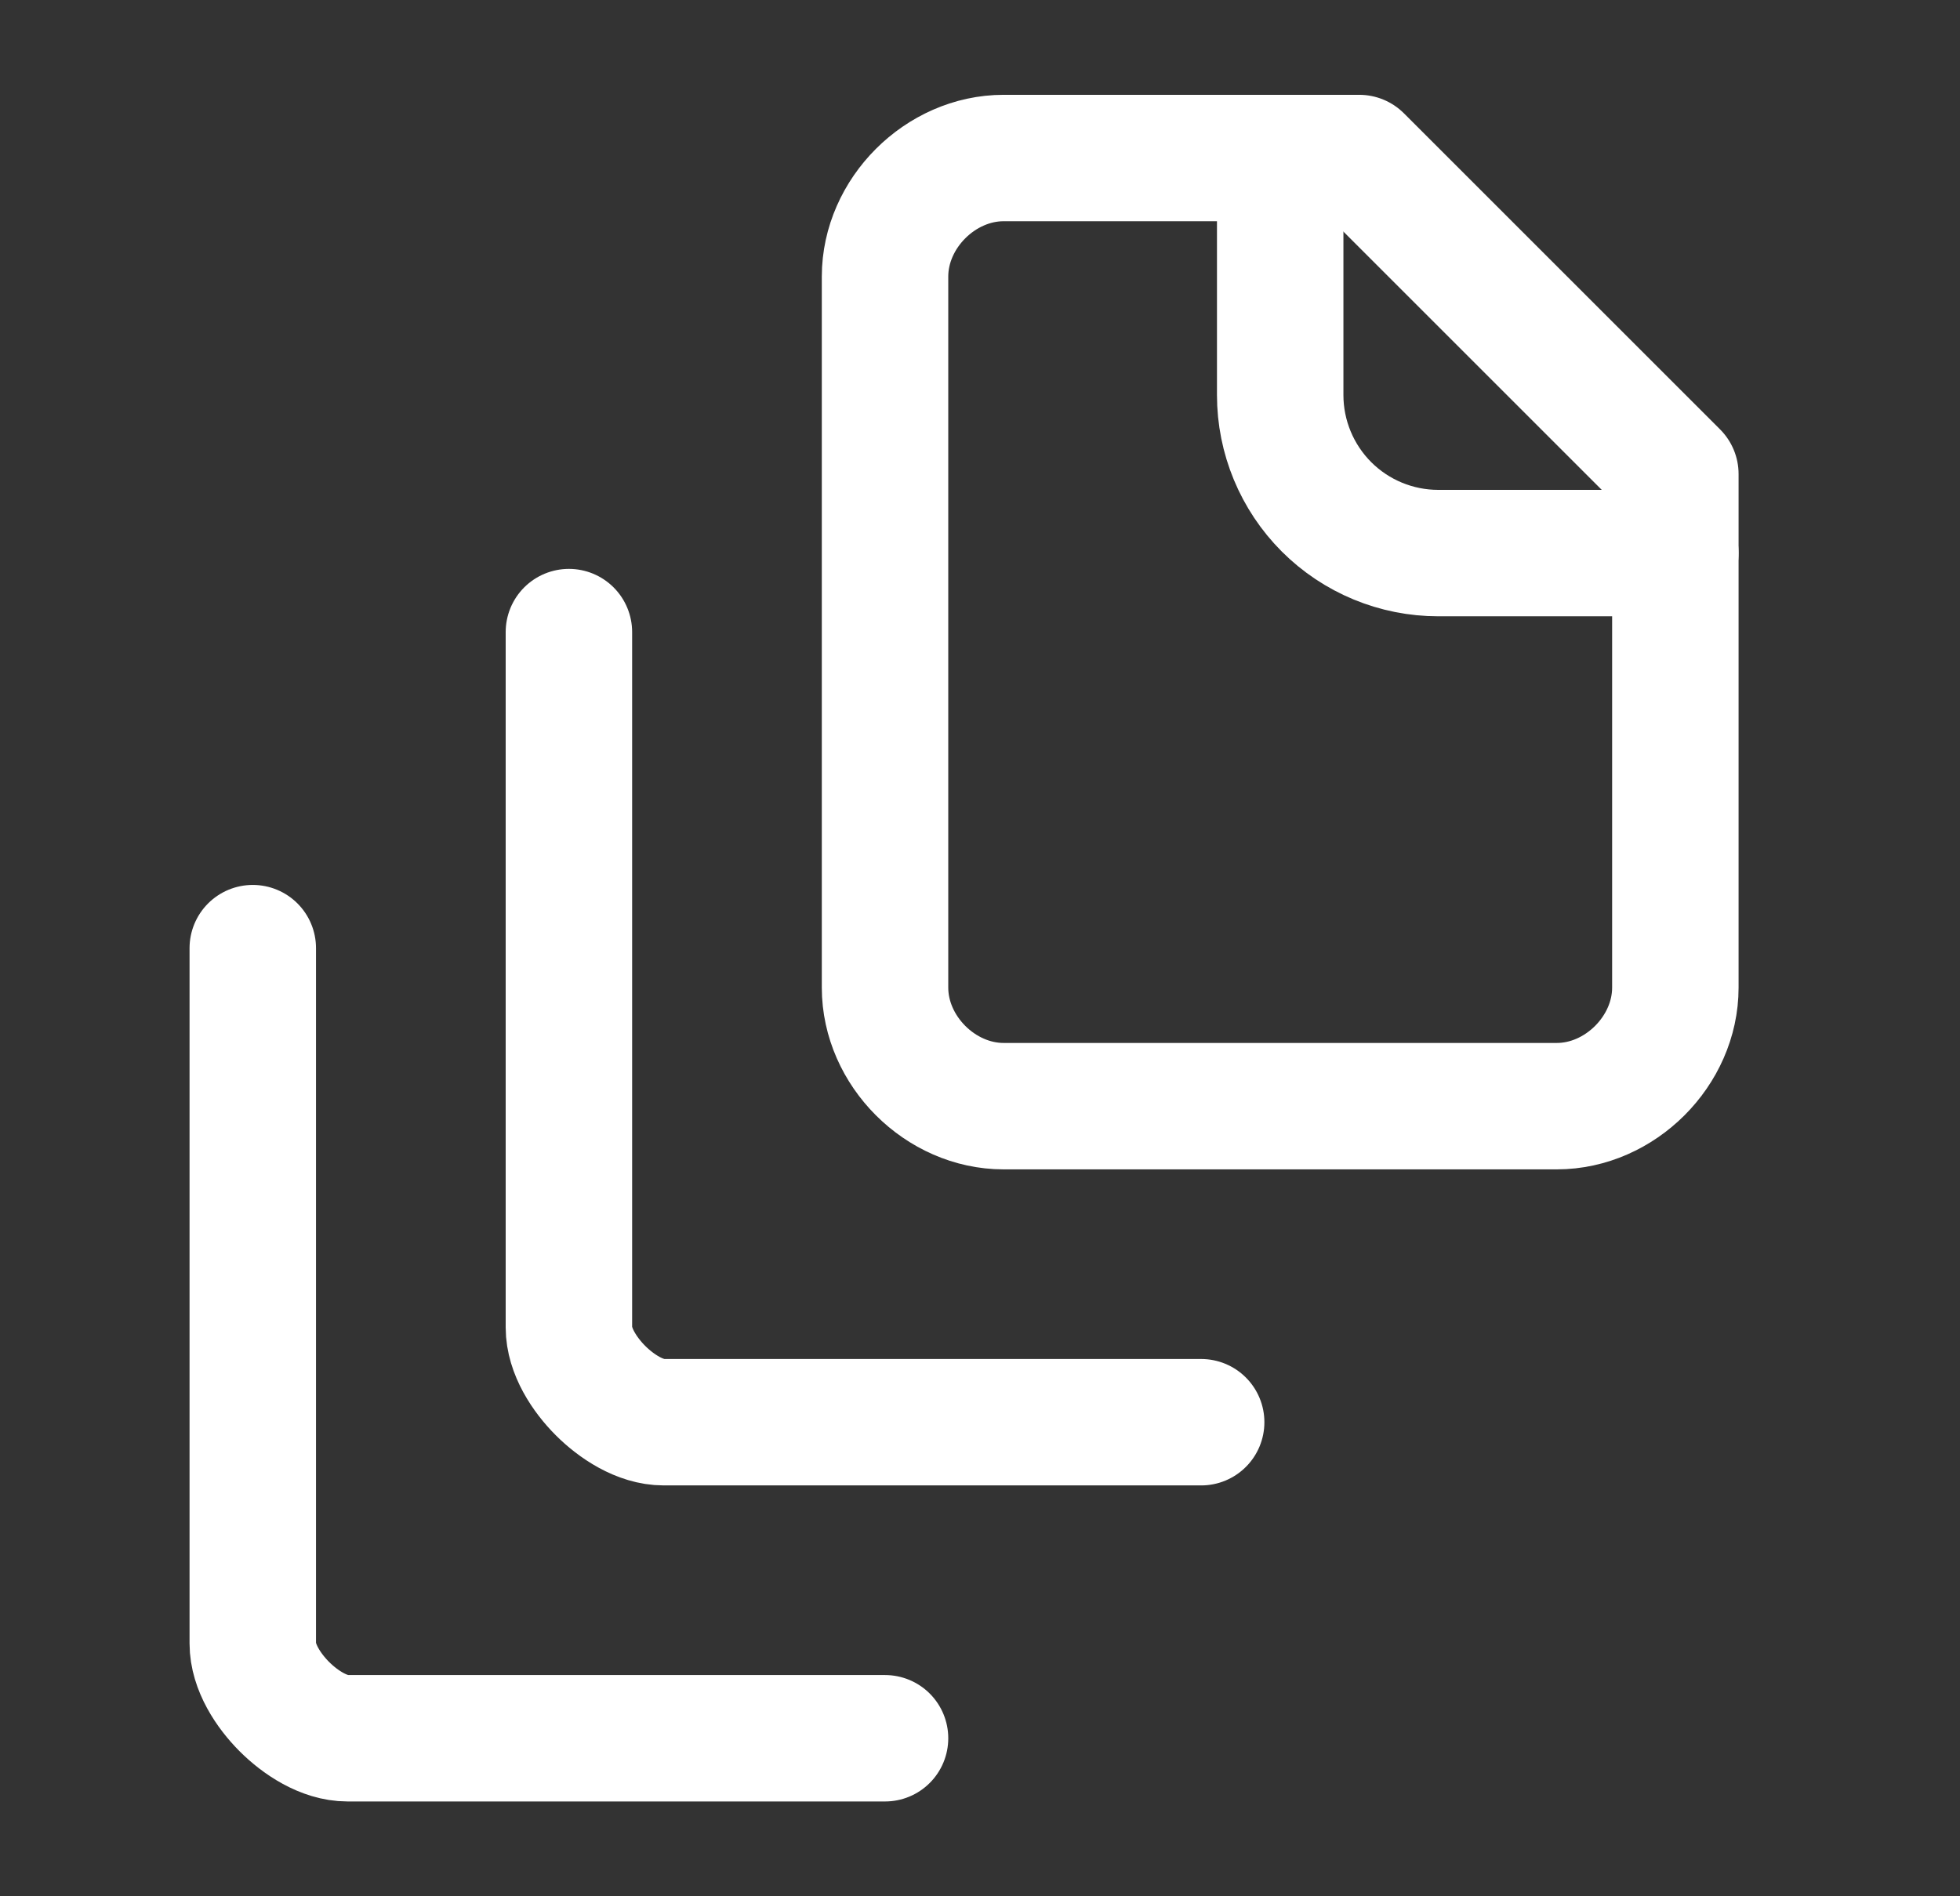
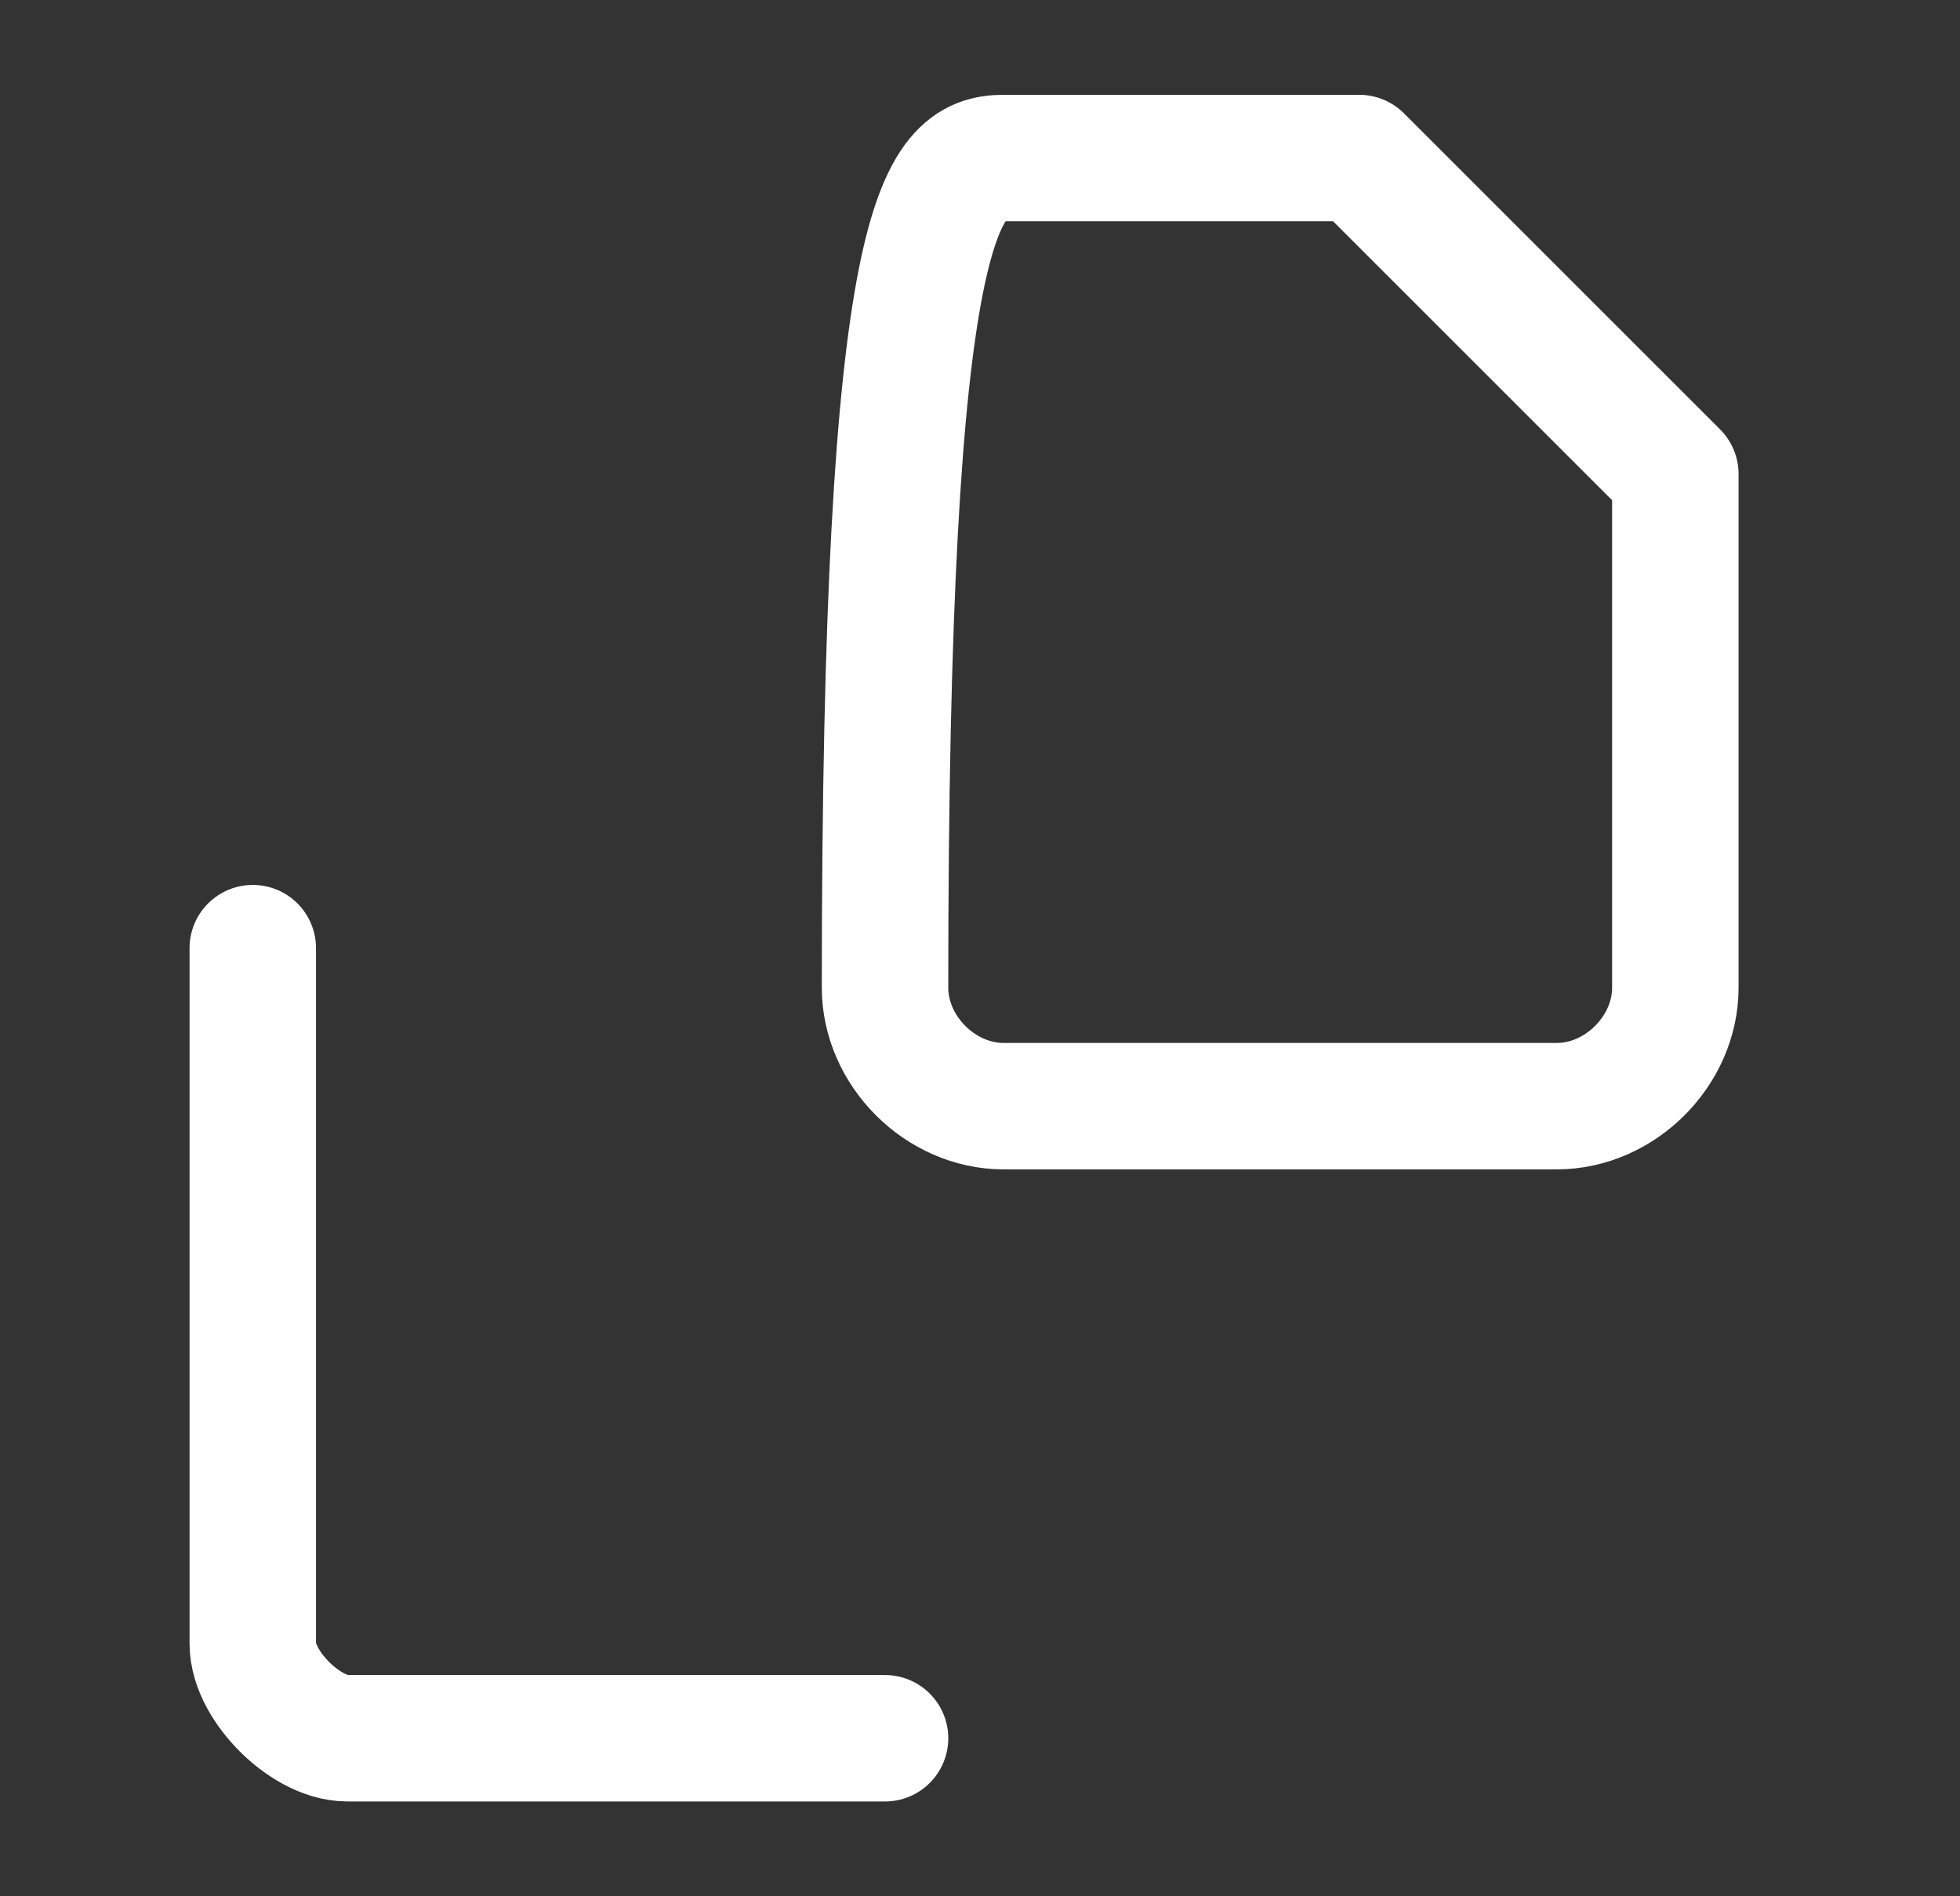
<svg xmlns="http://www.w3.org/2000/svg" width="31" height="30" viewBox="0 0 31 30" fill="none">
  <rect x="0" y="0" width="31" height="30" fill="#333333" stroke="none" />
-   <path d="M26.498 8.75H22.748C22.085 8.75 21.449 8.487 20.98 8.018C20.512 7.549 20.248 6.913 20.248 6.25V2.5" stroke="white" stroke-width="2" stroke-linecap="round" stroke-linejoin="round" />
-   <path d="M26.498 7.5V15.625C26.498 16.625 25.623 17.5 24.623 17.5H15.873C14.873 17.5 13.998 16.625 13.998 15.625V4.375C13.998 3.375 14.873 2.5 15.873 2.5H21.498L26.498 7.5Z" stroke="white" stroke-width="2" stroke-linecap="round" stroke-linejoin="round" />
-   <path d="M8.998 10V21C8.998 21.375 9.248 21.75 9.498 22C9.748 22.25 10.123 22.5 10.498 22.5H18.998" stroke="white" stroke-width="2" stroke-linecap="round" stroke-linejoin="round" />
+   <path d="M26.498 7.5V15.625C26.498 16.625 25.623 17.5 24.623 17.5H15.873C14.873 17.5 13.998 16.625 13.998 15.625C13.998 3.375 14.873 2.5 15.873 2.5H21.498L26.498 7.5Z" stroke="white" stroke-width="2" stroke-linecap="round" stroke-linejoin="round" />
  <path d="M3.998 15V26C3.998 26.375 4.248 26.75 4.498 27C4.748 27.25 5.123 27.5 5.498 27.5H13.998" stroke="white" stroke-width="2" stroke-linecap="round" stroke-linejoin="round" />
</svg>